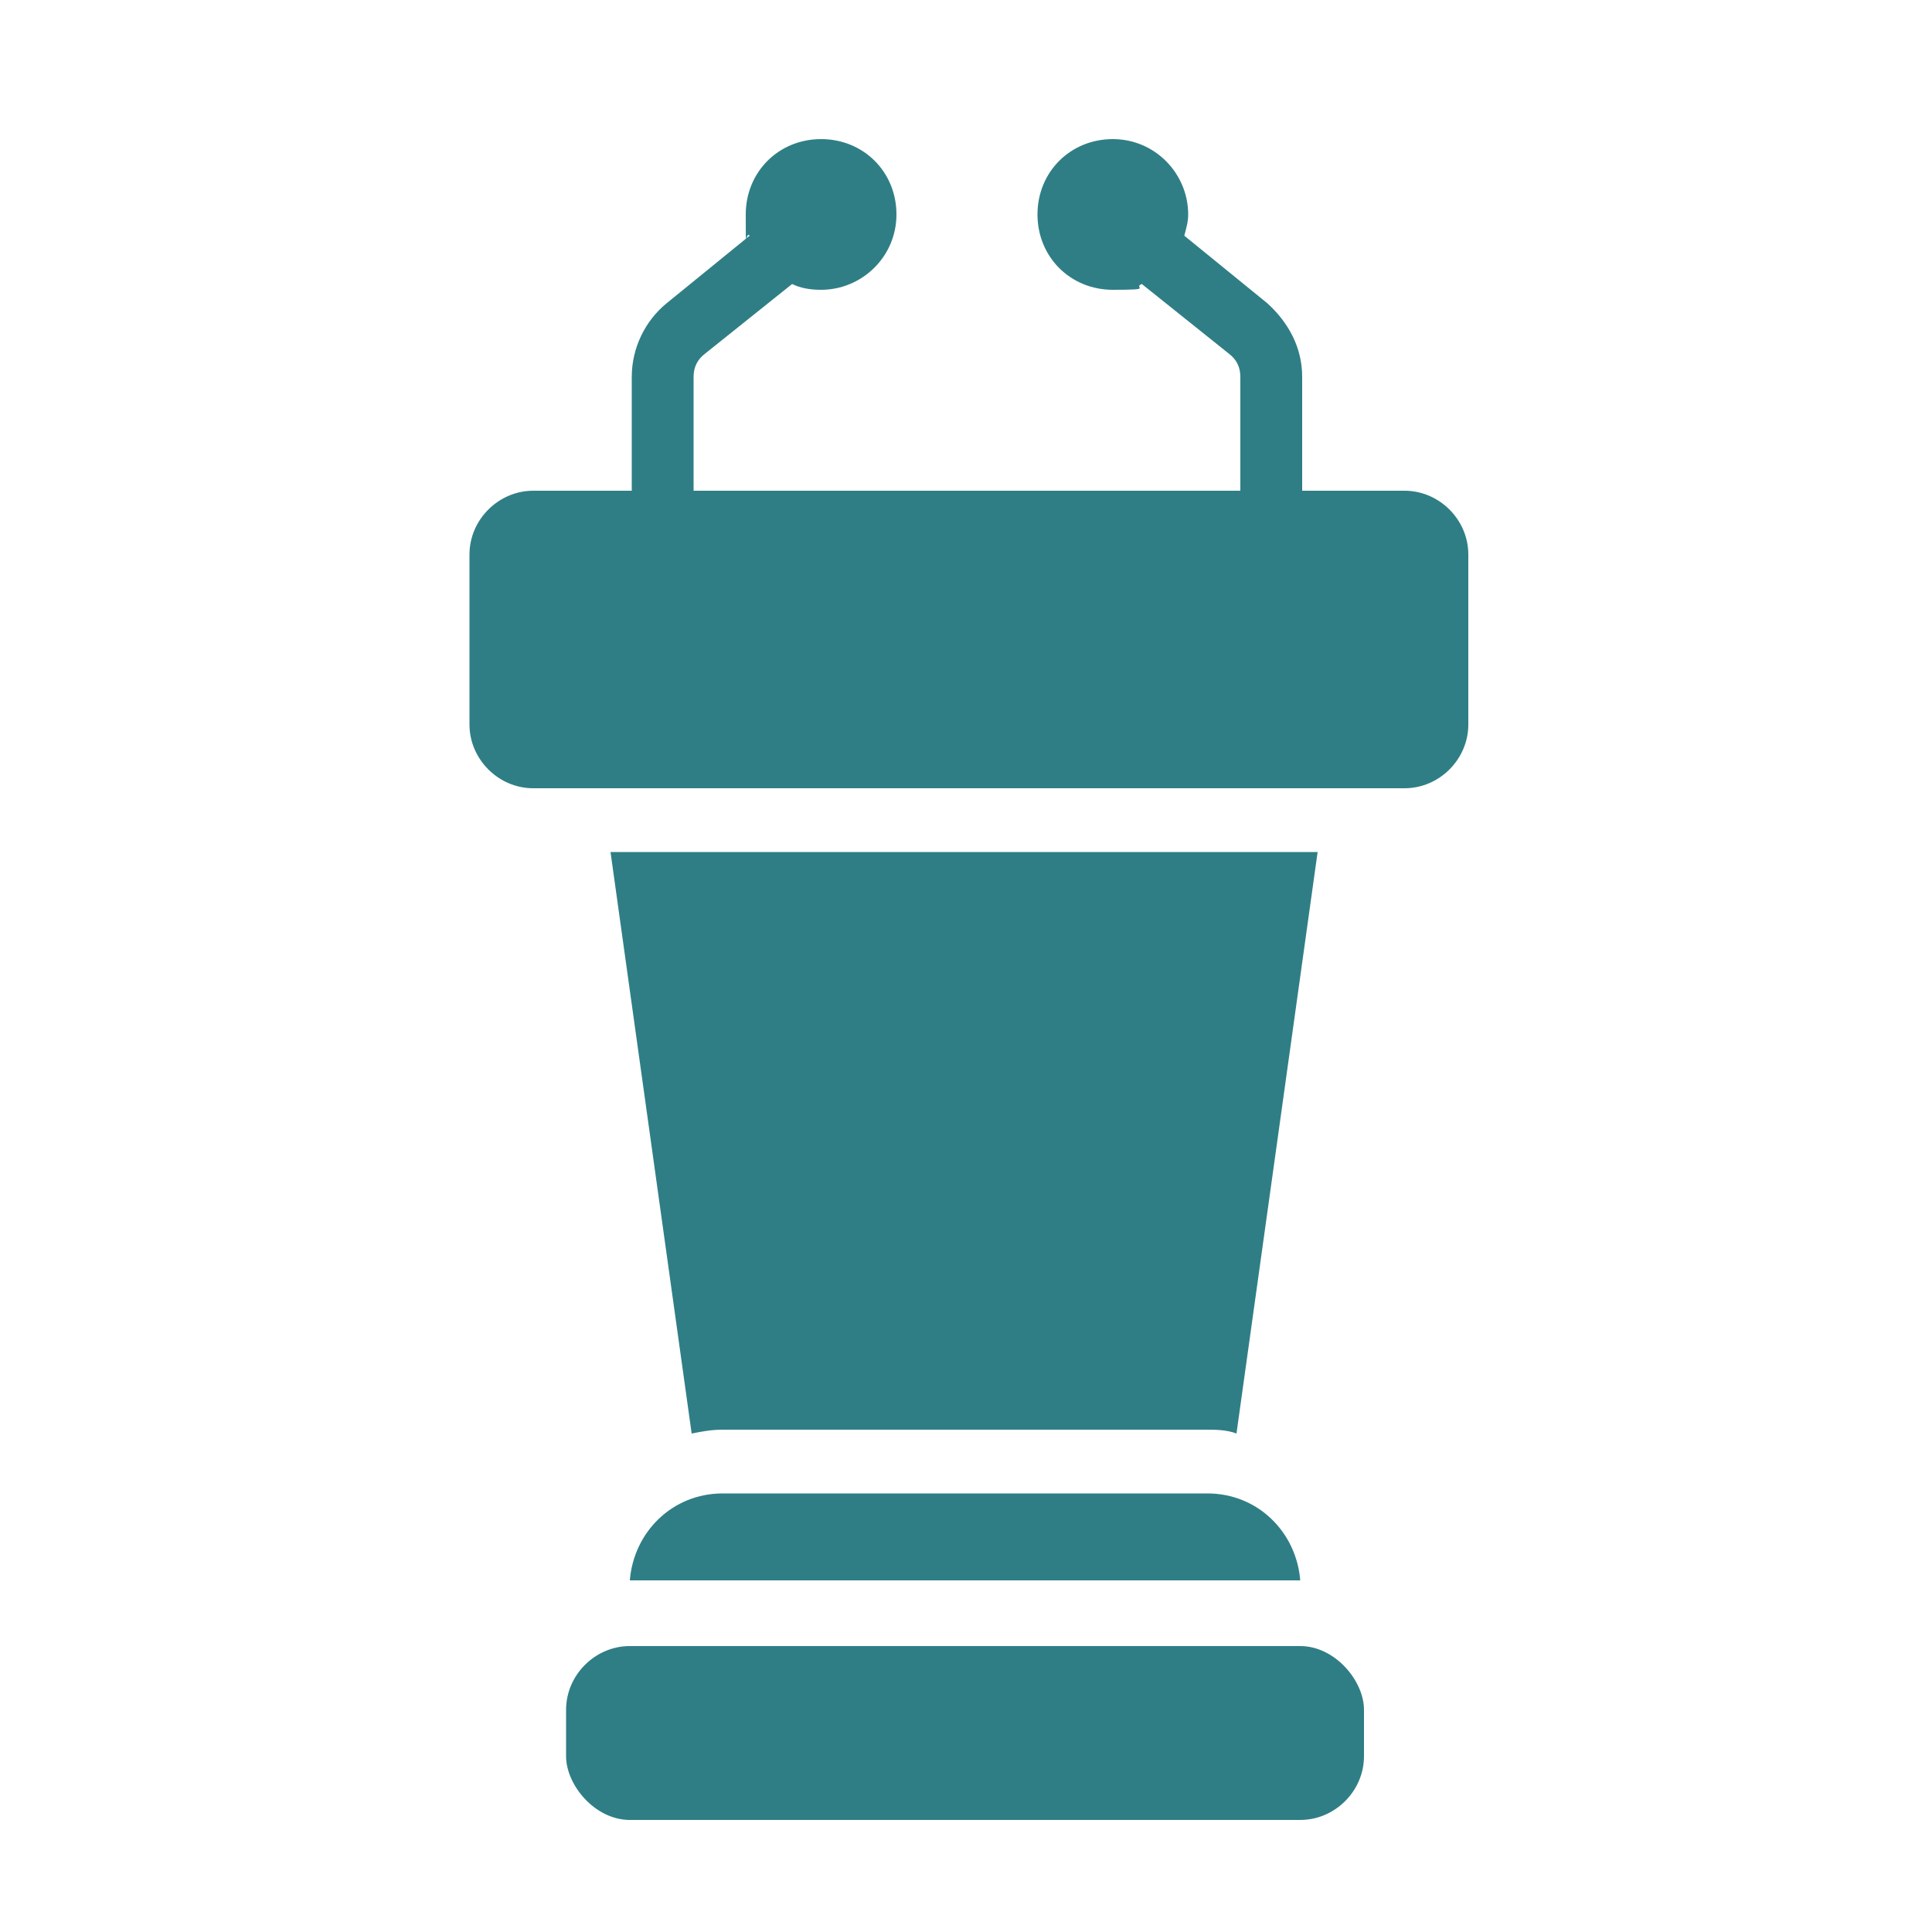
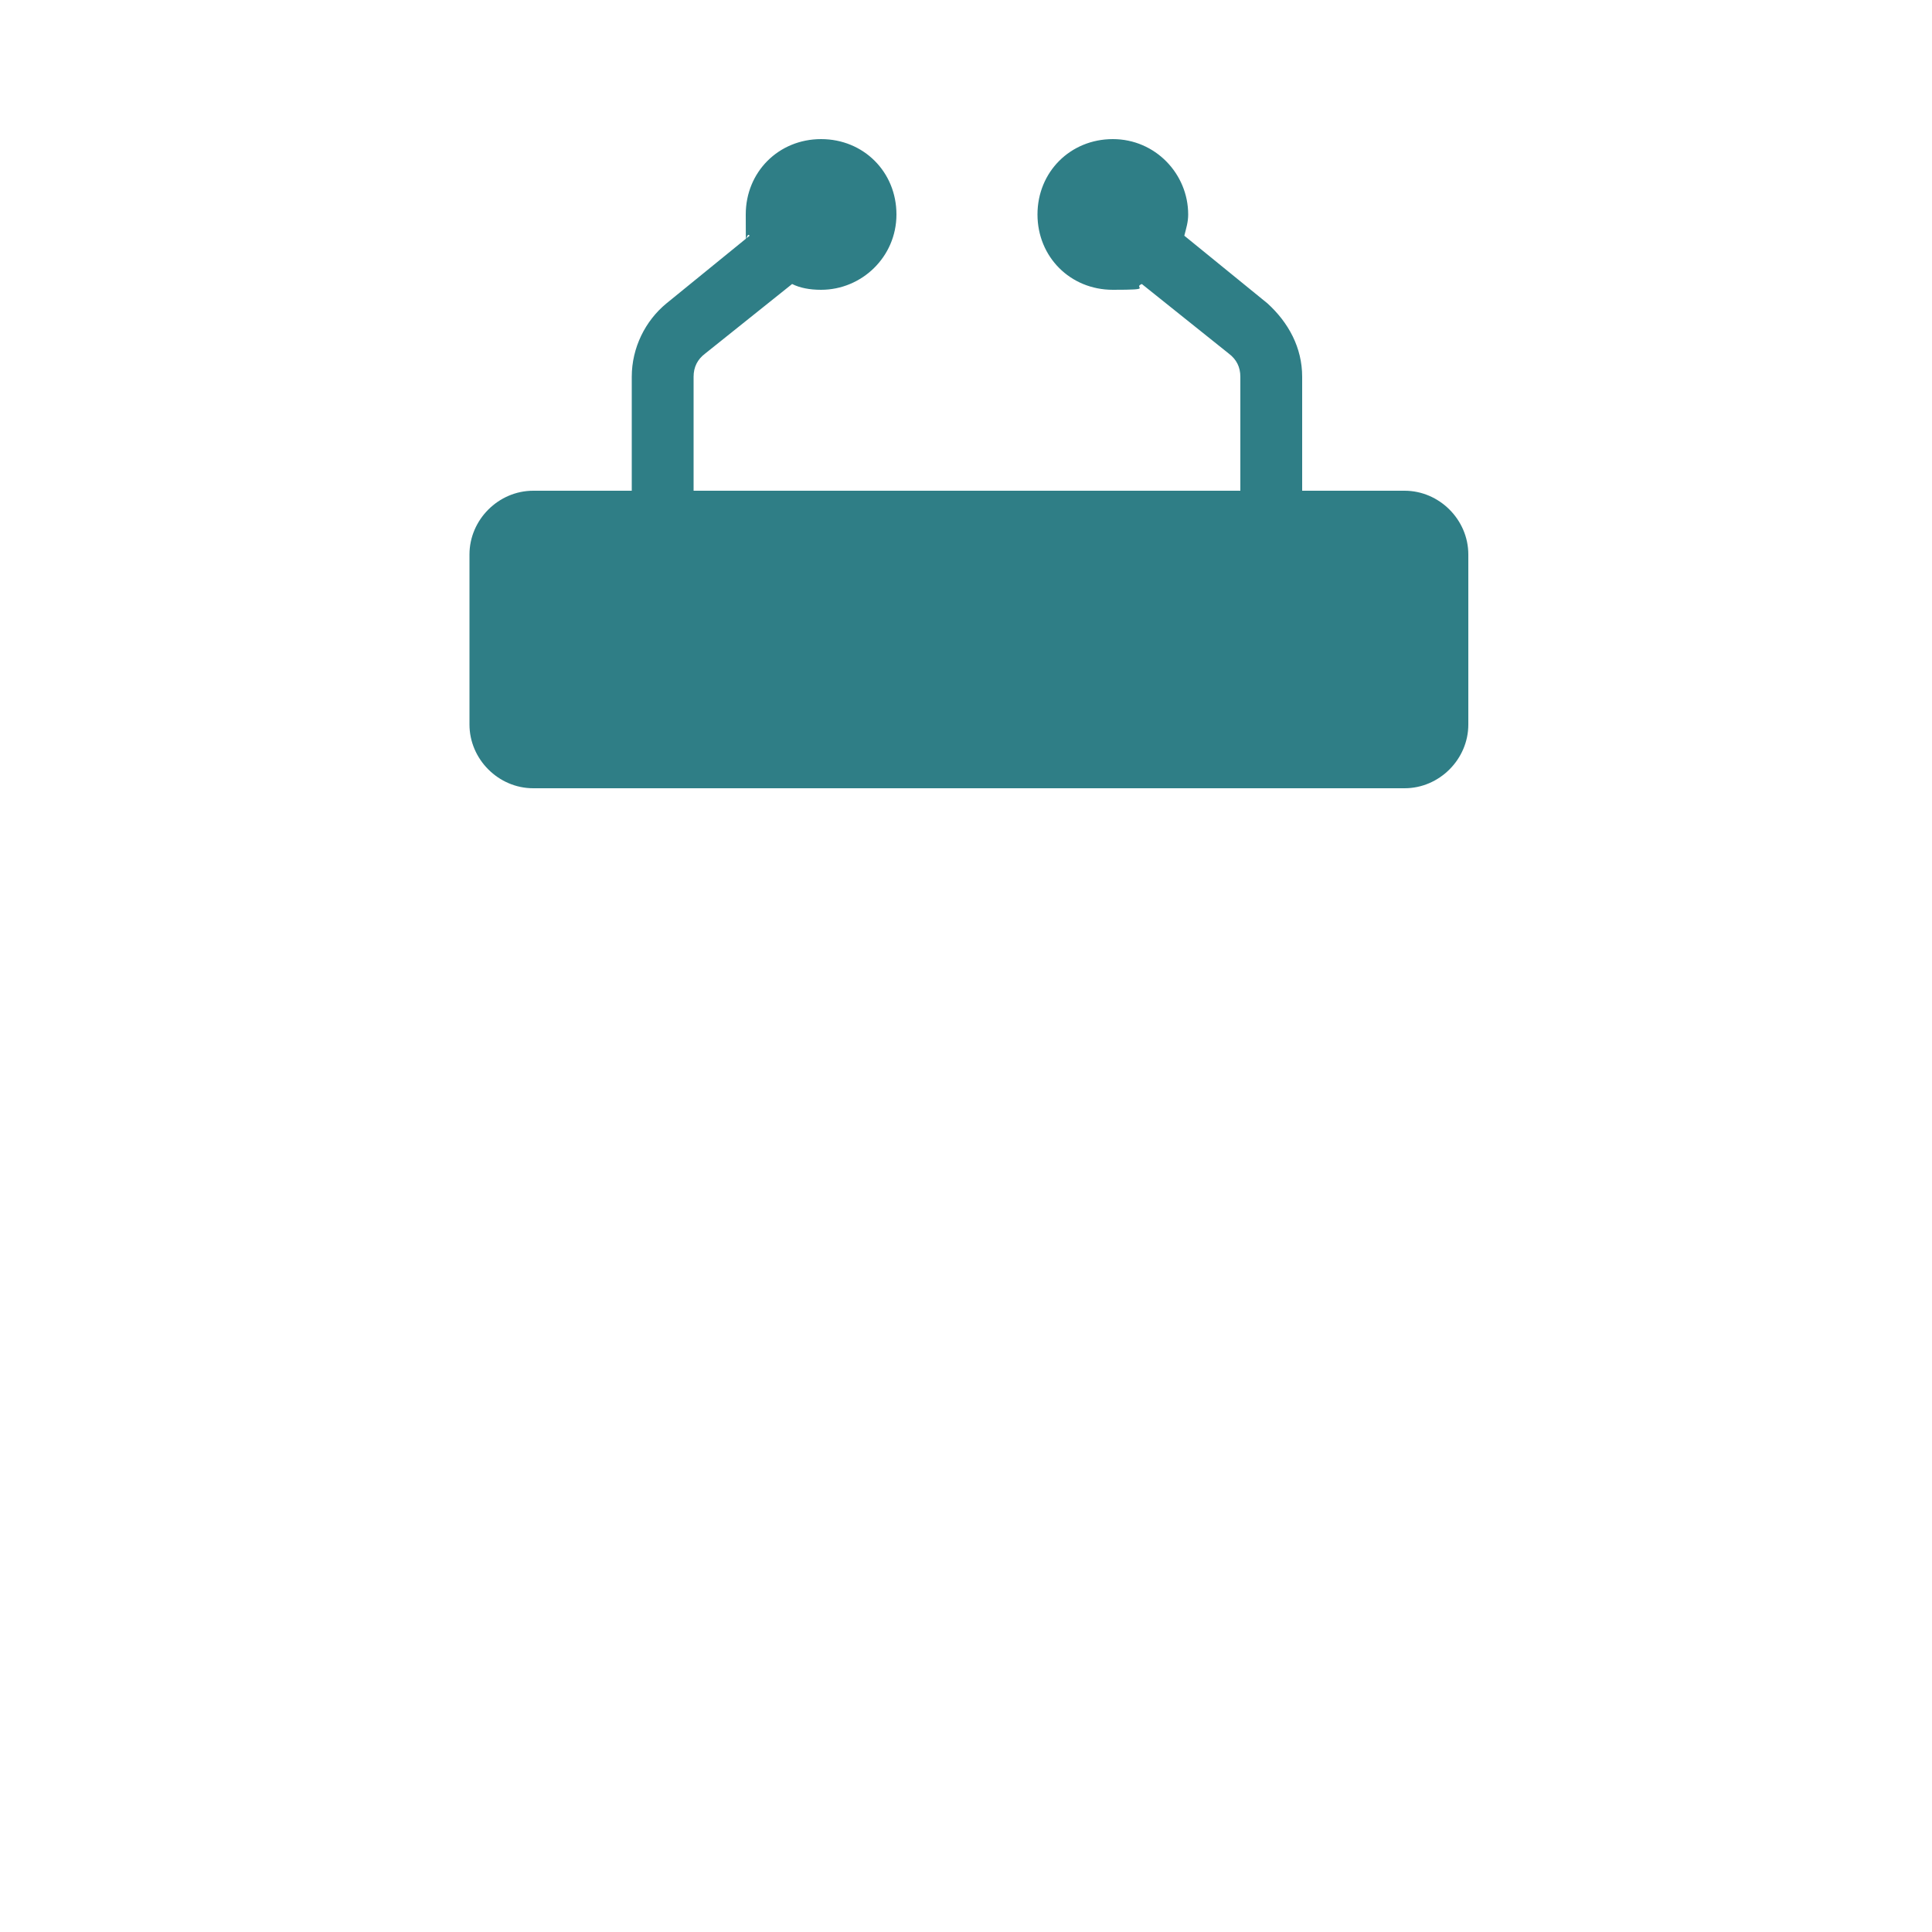
<svg xmlns="http://www.w3.org/2000/svg" id="Layer_1" width="100" height="100" version="1.1" viewBox="0 0 100 100">
  <defs>
    <style>
      .st0 {
        fill: #2f7e86;
      }
    </style>
  </defs>
  <path class="st0" d="M72.5,25.4h-5.1v-5.9c0-1.5-.7-2.8-1.8-3.8l-4.3-3.5c.1-.4.2-.7.2-1.1,0-2.1-1.7-3.9-3.9-3.9s-3.9,1.7-3.9,3.9,1.7,3.9,3.9,3.9,1-.1,1.5-.3l4.5,3.6c.4.3.6.7.6,1.2v5.9h-28.3v-5.9c0-.5.2-.9.6-1.2l4.5-3.6c.4.2.9.3,1.5.3,2.1,0,3.9-1.7,3.9-3.9s-1.7-3.9-3.9-3.9-3.9,1.7-3.9,3.9,0,.8.2,1.1l-4.3,3.5c-1.1.9-1.8,2.3-1.8,3.8v5.9h-5.1c-1.8,0-3.3,1.5-3.3,3.3v8.8c0,1.8,1.5,3.3,3.3,3.3h45.1c1.8,0,3.3-1.5,3.3-3.3v-8.8c0-1.8-1.5-3.3-3.3-3.3h0Z" />
-   <path class="st0" d="M32.6,85.2h34.7c1.8,0,3.3,1.8,3.3,3.3v2.4c0,1.8-1.5,3.3-3.3,3.3h-34.7c-1.8,0-3.3-1.8-3.3-3.3v-2.4c0-1.8,1.5-3.3,3.3-3.3Z" />
-   <path class="st0" d="M37.4,77.3c-2.6,0-4.6,2-4.8,4.5h34.7c-.2-2.5-2.2-4.5-4.8-4.5h-25Z" />
-   <path class="st0" d="M31.6,44.1l4.2,30.1c.5-.1,1-.2,1.6-.2h25c.5,0,1.1,0,1.6.2l4.2-30.1H31.6Z" />
</svg>